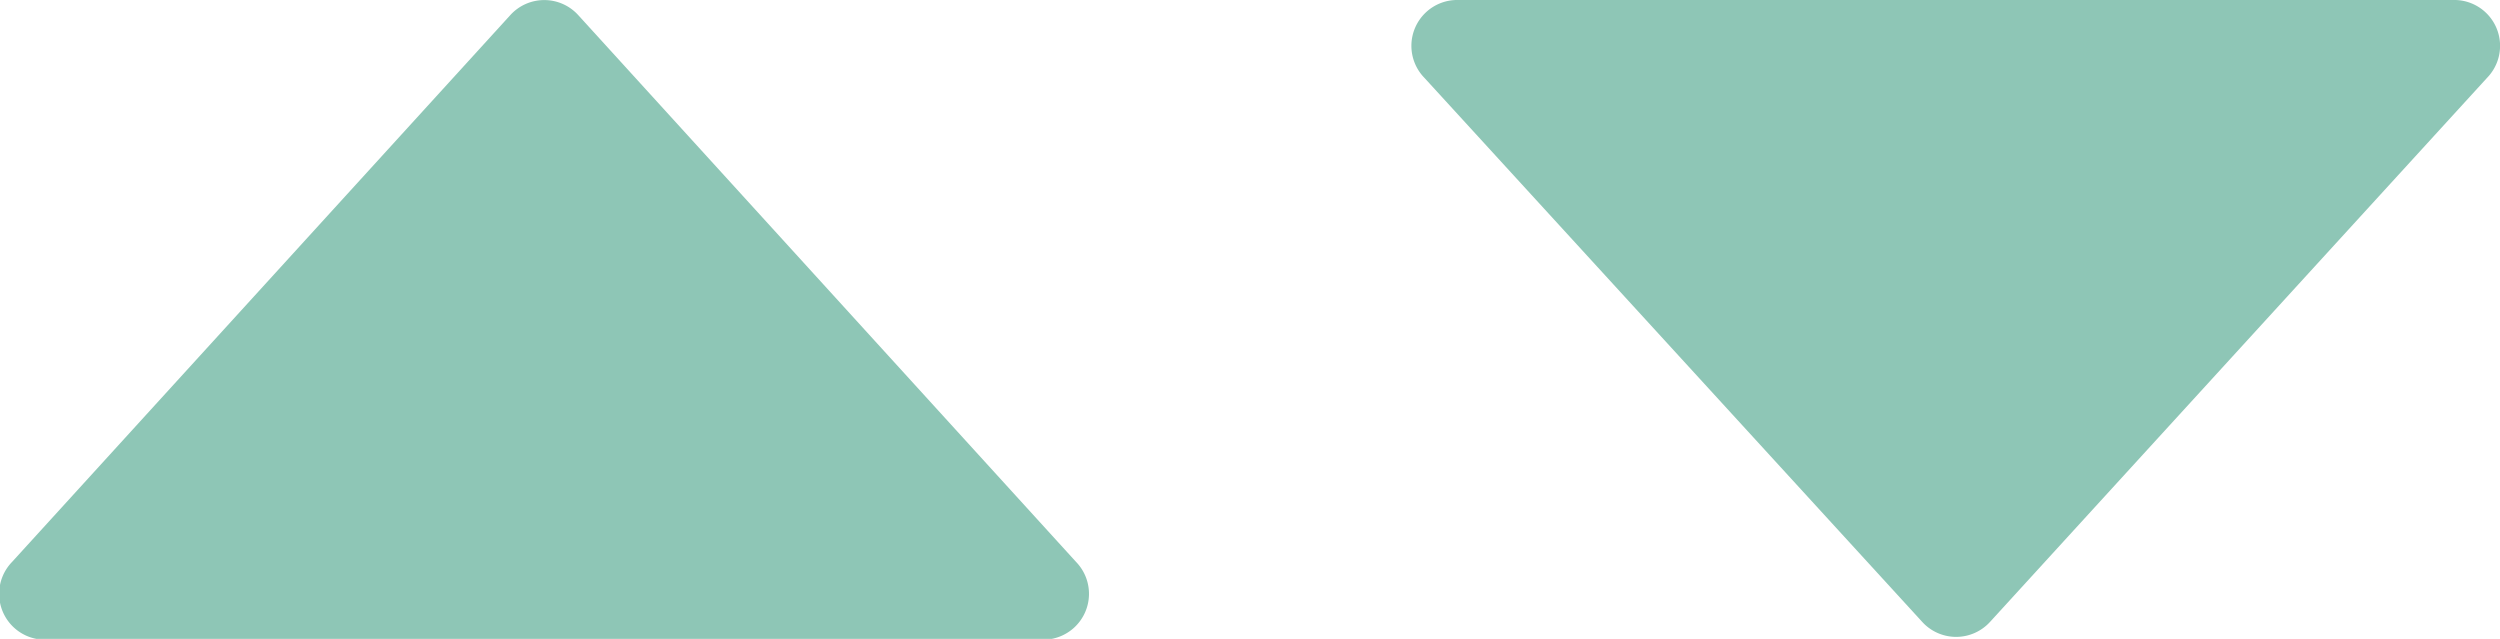
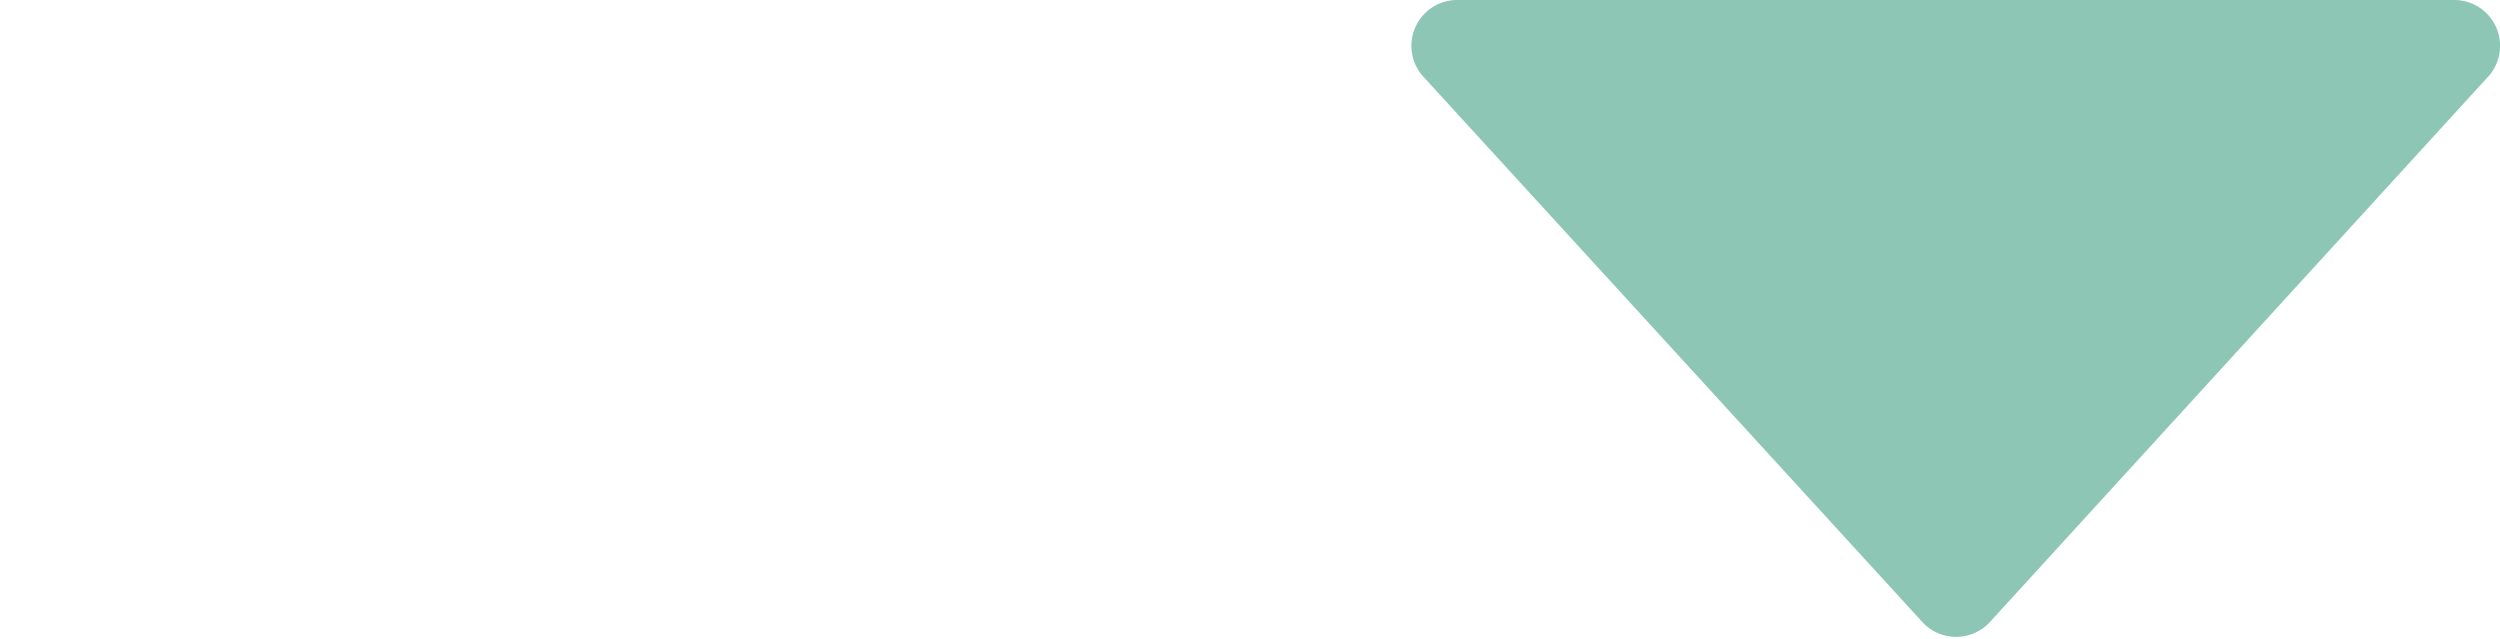
<svg xmlns="http://www.w3.org/2000/svg" id="_レイヤー_1" data-name=" レイヤー 1" viewBox="0 0 64.33 16.44">
  <defs>
    <style>.cls-1{fill:#8ec6b6;}</style>
  </defs>
  <path class="cls-1" d="M36.65,2,49.46,16a1.18,1.18,0,0,0,1.75,0L64,2a1.18,1.18,0,0,0-.88-2H37.53A1.18,1.18,0,0,0,36.65,2Z" transform="translate(0 0)" />
-   <path class="cls-1" d="M27.69,14.46,14.88.39a1.18,1.18,0,0,0-1.75,0L.31,14.46a1.18,1.18,0,0,0,.88,2H26.81A1.18,1.18,0,0,0,27.69,14.46Z" transform="translate(0 0)" />
</svg>